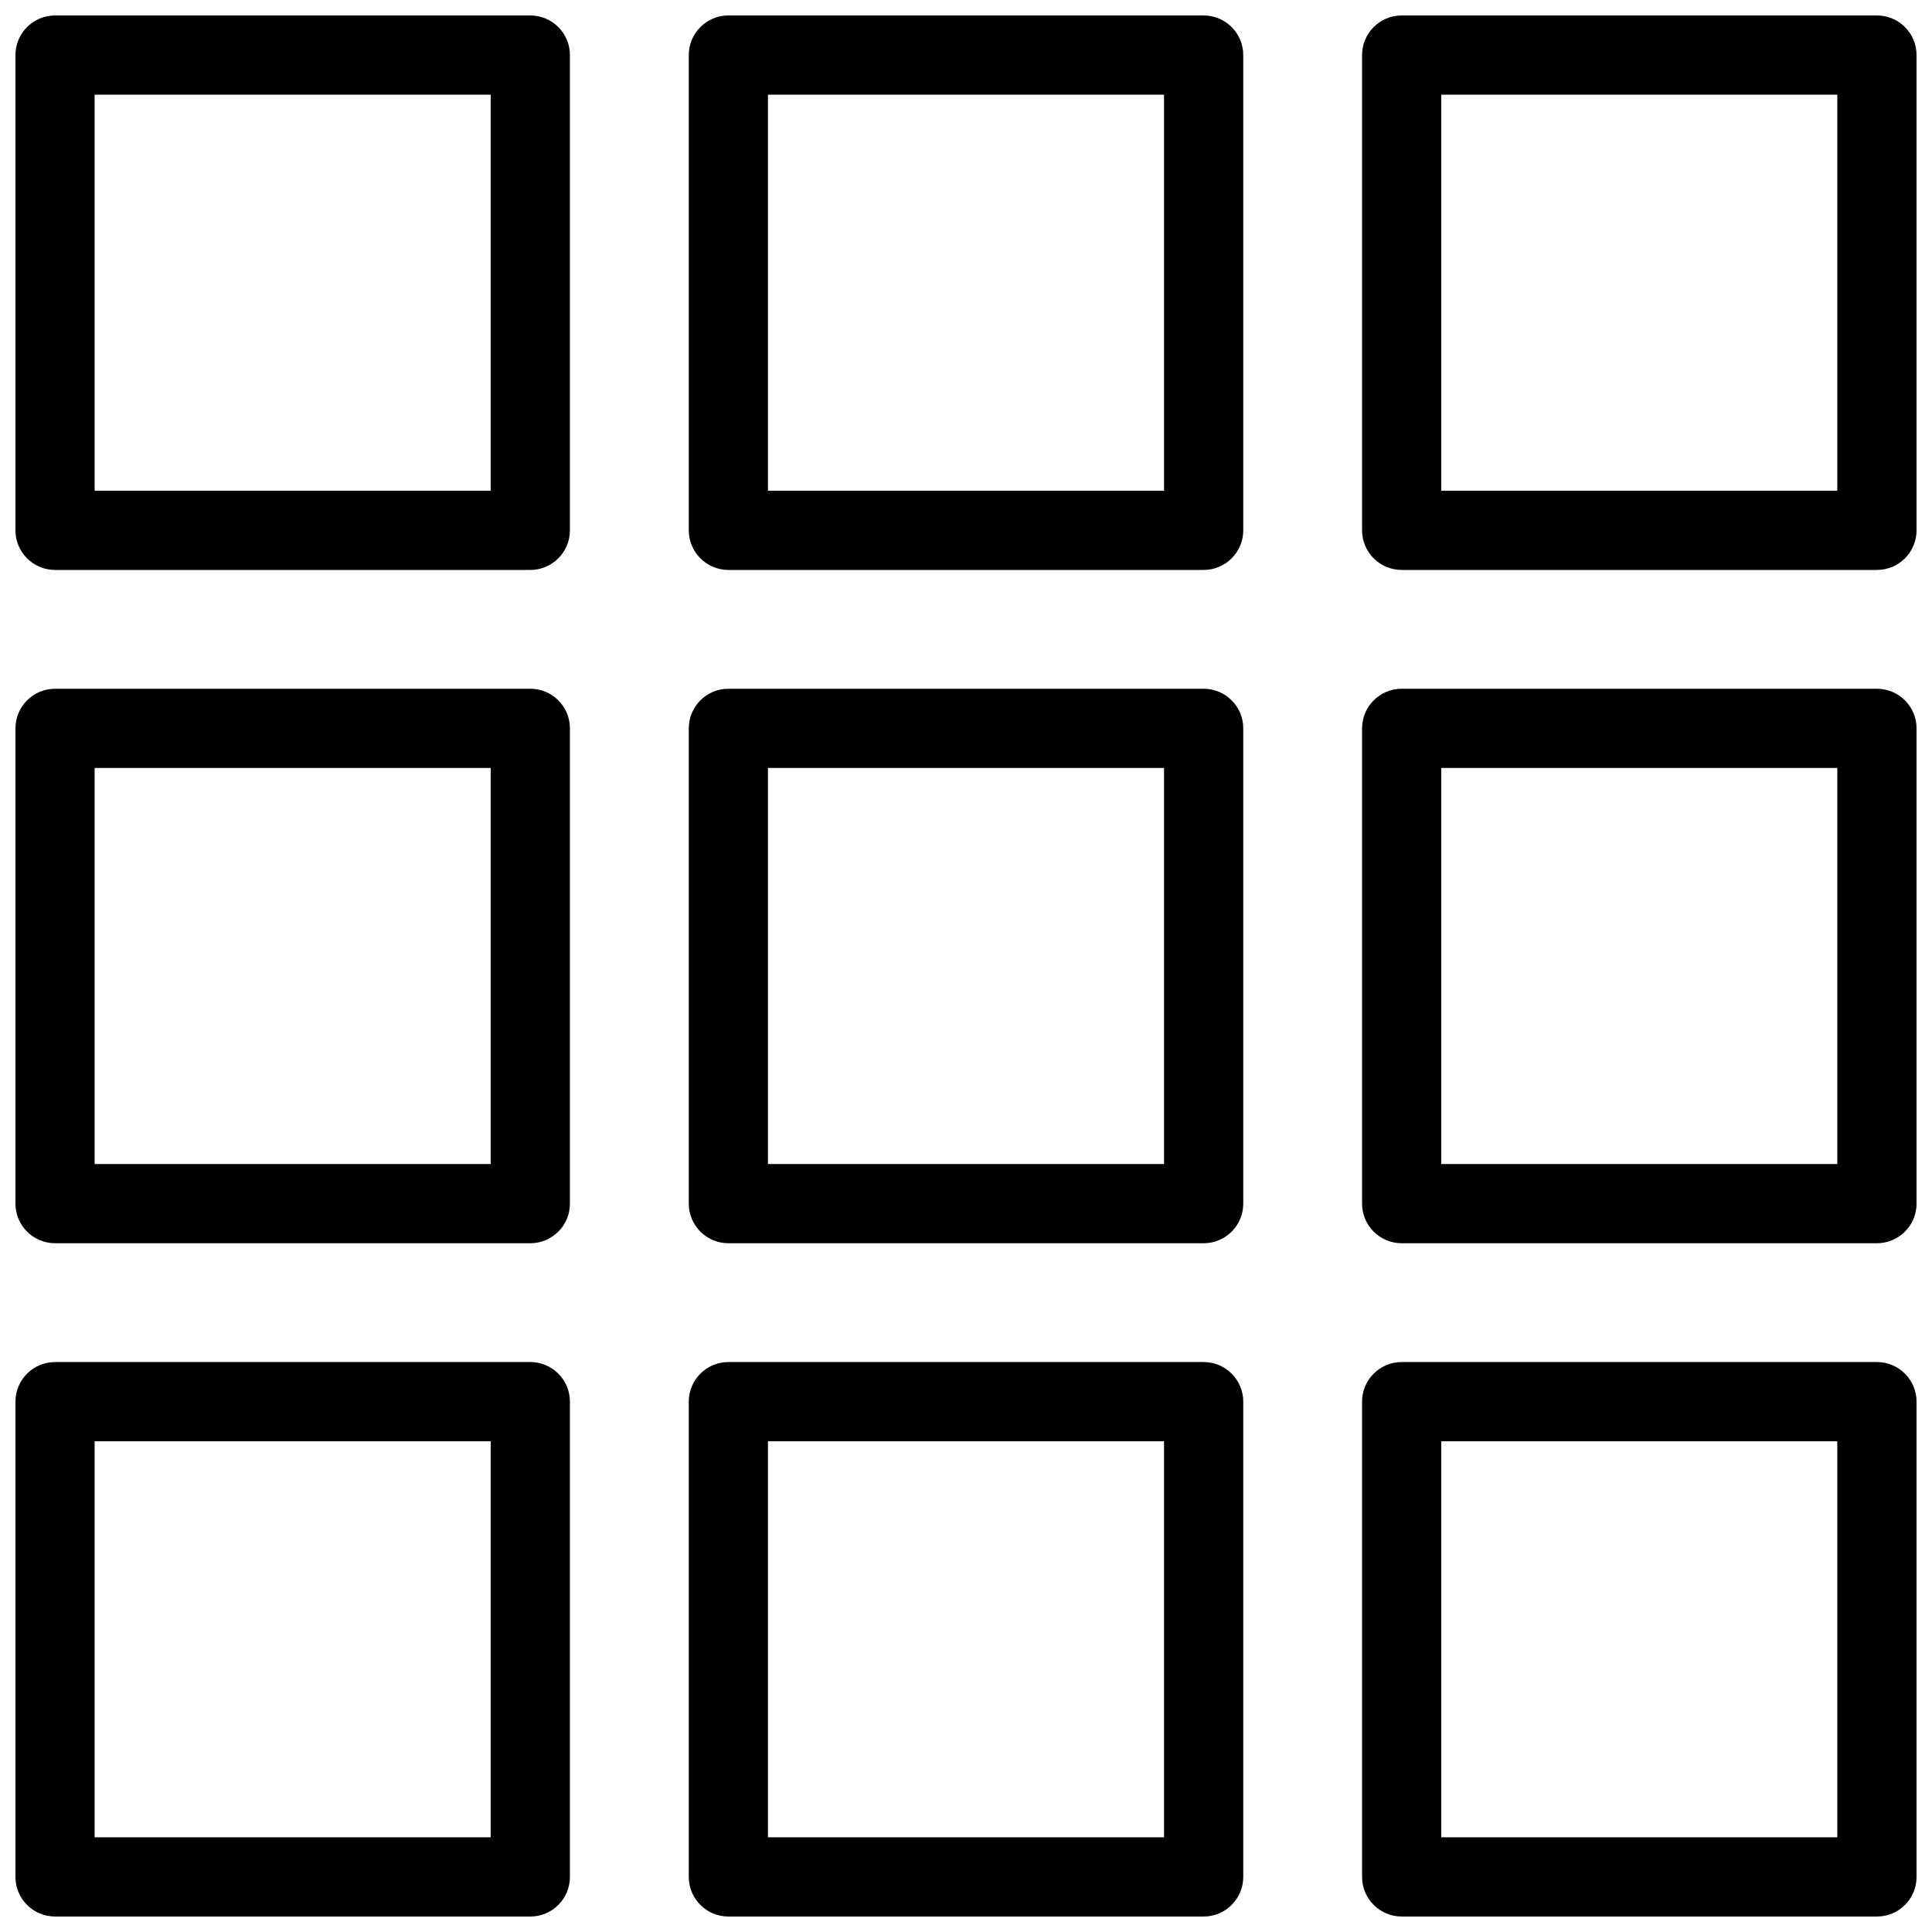
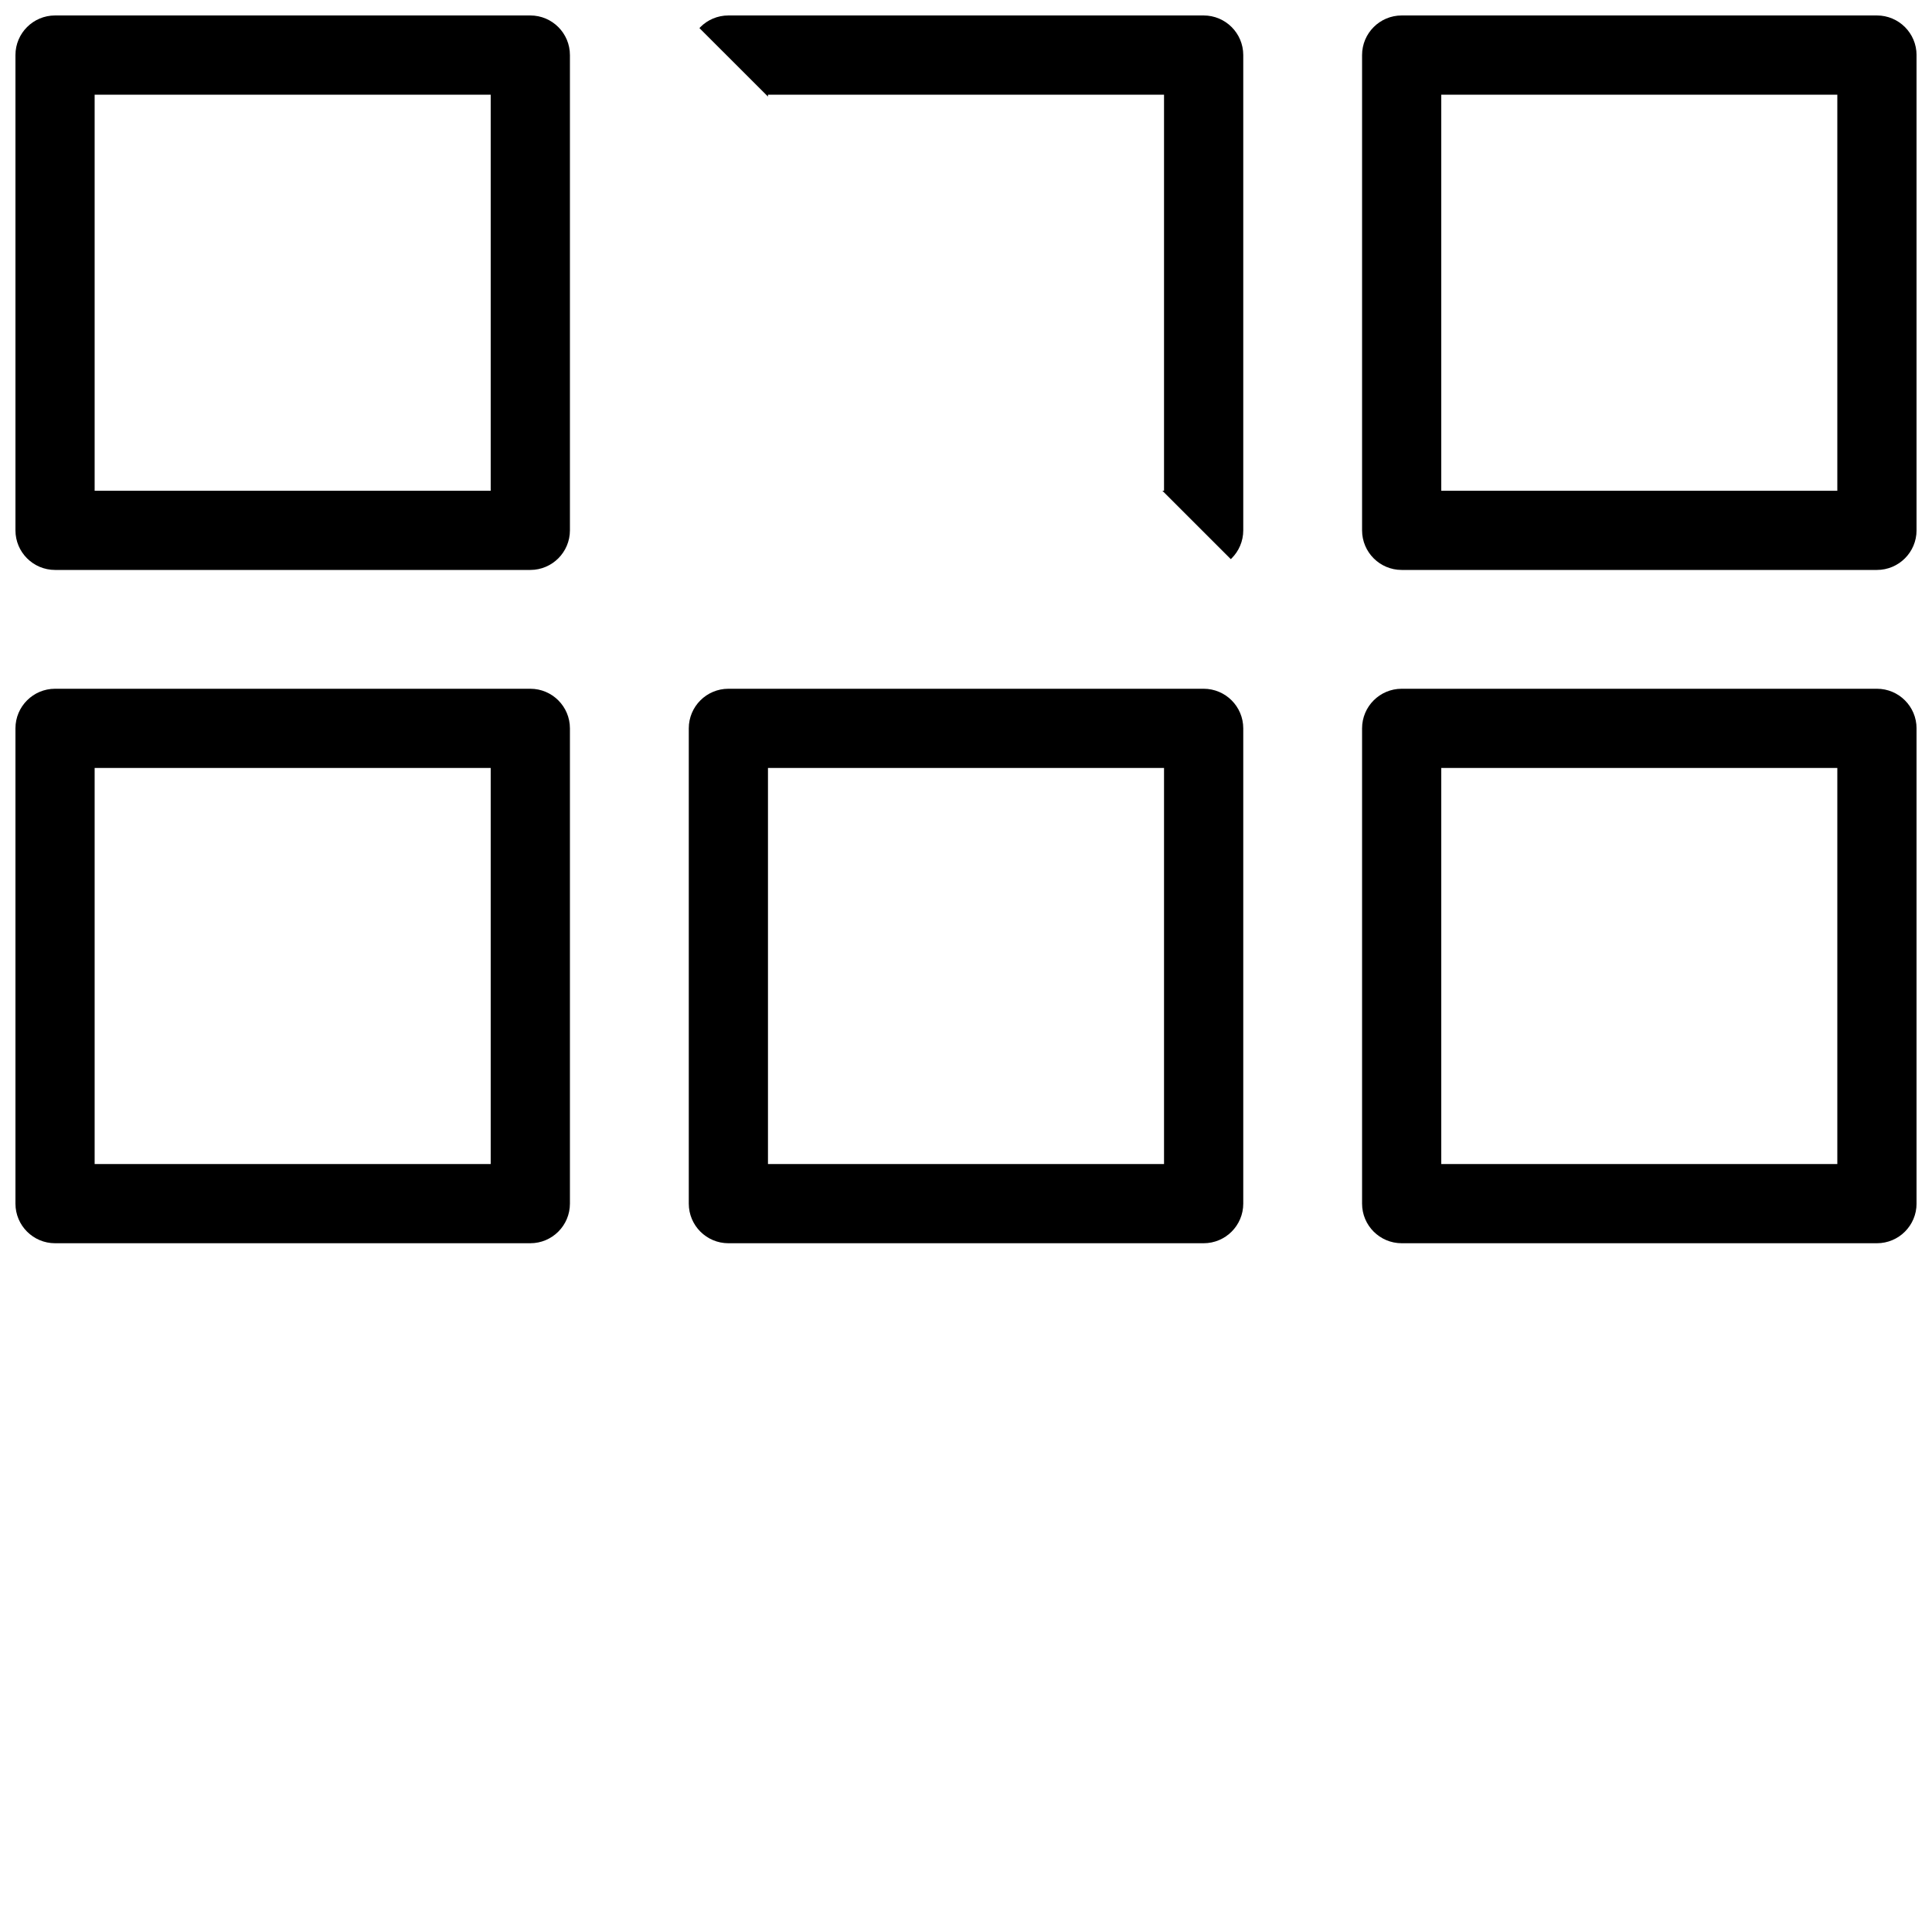
<svg xmlns="http://www.w3.org/2000/svg" width="800px" height="800px" version="1.1" viewBox="144 144 512 512">
  <defs>
    <clipPath id="h">
      <path d="m148.09 148.09h147.91v147.91h-147.91z" />
    </clipPath>
    <clipPath id="g">
-       <path d="m326 148.09h148v147.91h-148z" />
+       <path d="m326 148.09h148v147.91z" />
    </clipPath>
    <clipPath id="f">
      <path d="m504 148.09h147.9v147.91h-147.9z" />
    </clipPath>
    <clipPath id="e">
      <path d="m148.09 326h147.91v148h-147.91z" />
    </clipPath>
    <clipPath id="d">
      <path d="m504 326h147.9v148h-147.9z" />
    </clipPath>
    <clipPath id="c">
      <path d="m148.09 504h147.91v147.9h-147.91z" />
    </clipPath>
    <clipPath id="b">
      <path d="m326 504h148v147.9h-148z" />
    </clipPath>
    <clipPath id="a">
-       <path d="m504 504h147.9v147.9h-147.9z" />
-     </clipPath>
+       </clipPath>
  </defs>
  <g clip-path="url(#h)">
    <path d="m284.54 295.04h-125.95c-5.793 0-10.496-4.703-10.496-10.496v-125.95c0-5.793 4.703-10.496 10.496-10.496h125.95c5.793 0 10.496 4.703 10.496 10.496v125.95c0 5.793-4.703 10.496-10.496 10.496zm-115.46-20.992h104.96v-104.96h-104.96z" />
  </g>
  <g clip-path="url(#g)">
    <path d="m462.98 295.04h-125.95c-5.797 0-10.496-4.703-10.496-10.496v-125.95c0-5.793 4.699-10.496 10.496-10.496h125.95c5.793 0 10.496 4.703 10.496 10.496v125.95c0 5.793-4.703 10.496-10.496 10.496zm-115.46-20.992h104.96v-104.96h-104.96z" />
  </g>
  <g clip-path="url(#f)">
    <path d="m641.41 295.04h-125.95c-5.793 0-10.496-4.703-10.496-10.496v-125.95c0-5.793 4.703-10.496 10.496-10.496h125.95c5.793 0 10.496 4.703 10.496 10.496v125.95c0 5.793-4.703 10.496-10.496 10.496zm-115.46-20.992h104.96v-104.96h-104.96z" />
  </g>
  <g clip-path="url(#e)">
    <path d="m284.54 473.47h-125.95c-5.793 0-10.496-4.703-10.496-10.496v-125.95c0-5.793 4.703-10.496 10.496-10.496h125.95c5.793 0 10.496 4.699 10.496 10.496v125.95c0 5.793-4.703 10.496-10.496 10.496zm-115.46-20.992h104.96v-104.96h-104.96z" />
  </g>
  <path d="m462.98 473.47h-125.95c-5.793 0-10.496-4.703-10.496-10.496v-125.95c0-5.793 4.703-10.496 10.496-10.496h125.95c5.793 0 10.496 4.703 10.496 10.496v125.95c0 5.793-4.703 10.496-10.496 10.496zm-115.46-20.992h104.96v-104.96h-104.96z" />
  <g clip-path="url(#d)">
    <path d="m641.41 473.47h-125.95c-5.793 0-10.496-4.703-10.496-10.496v-125.95c0-5.793 4.703-10.496 10.496-10.496h125.95c5.793 0 10.496 4.699 10.496 10.496v125.95c0 5.793-4.703 10.496-10.496 10.496zm-115.46-20.992h104.96v-104.96h-104.96z" />
  </g>
  <g clip-path="url(#c)">
-     <path d="m284.54 651.9h-125.95c-5.793 0-10.496-4.703-10.496-10.496v-125.95c0-5.793 4.703-10.496 10.496-10.496h125.95c5.793 0 10.496 4.703 10.496 10.496v125.95c0 5.793-4.703 10.496-10.496 10.496zm-115.46-20.992h104.96v-104.96h-104.96z" />
-   </g>
+     </g>
  <g clip-path="url(#b)">
-     <path d="m462.98 651.9h-125.95c-5.793 0-10.496-4.703-10.496-10.496v-125.95c0-5.793 4.699-10.496 10.496-10.496h125.95c5.793 0 10.496 4.703 10.496 10.496v125.95c0 5.793-4.703 10.496-10.496 10.496zm-115.46-20.992h104.96v-104.96h-104.96z" />
-   </g>
+     </g>
  <g clip-path="url(#a)">
    <path d="m641.41 651.9h-125.95c-5.793 0-10.496-4.703-10.496-10.496v-125.95c0-5.793 4.703-10.496 10.496-10.496h125.95c5.793 0 10.496 4.703 10.496 10.496v125.95c0 5.793-4.703 10.496-10.496 10.496zm-115.46-20.992h104.96v-104.96h-104.96z" />
  </g>
</svg>